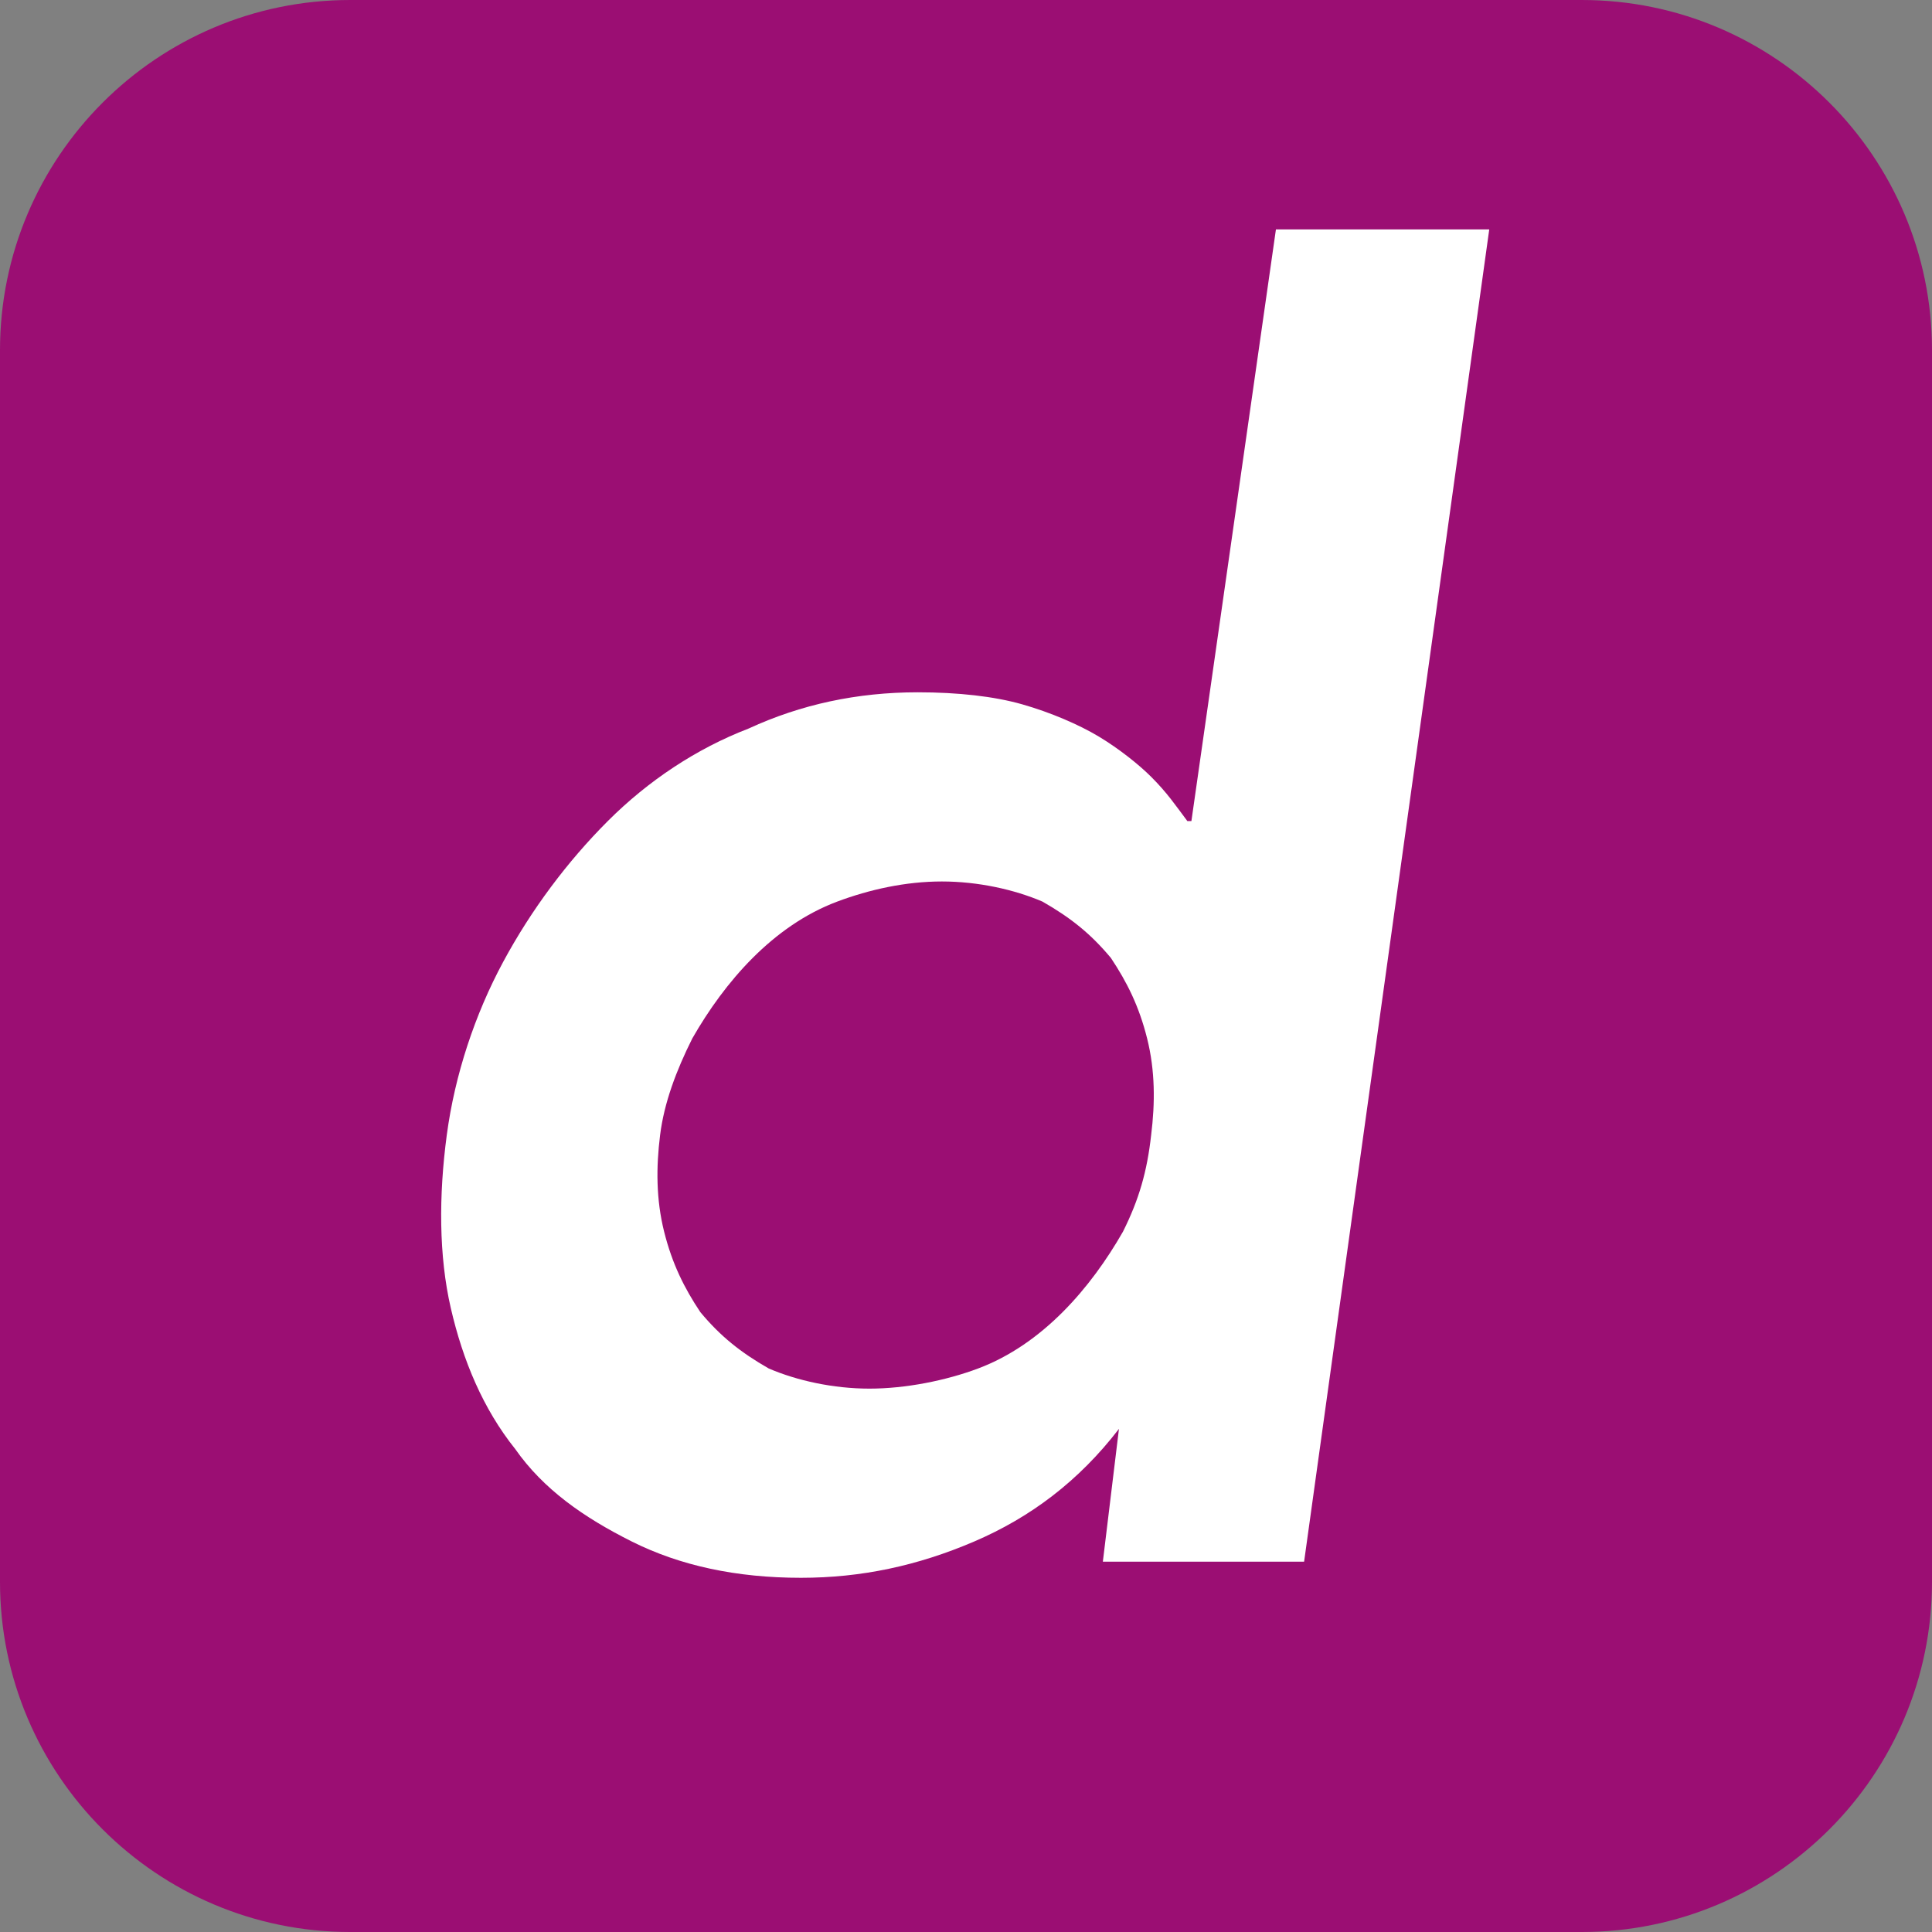
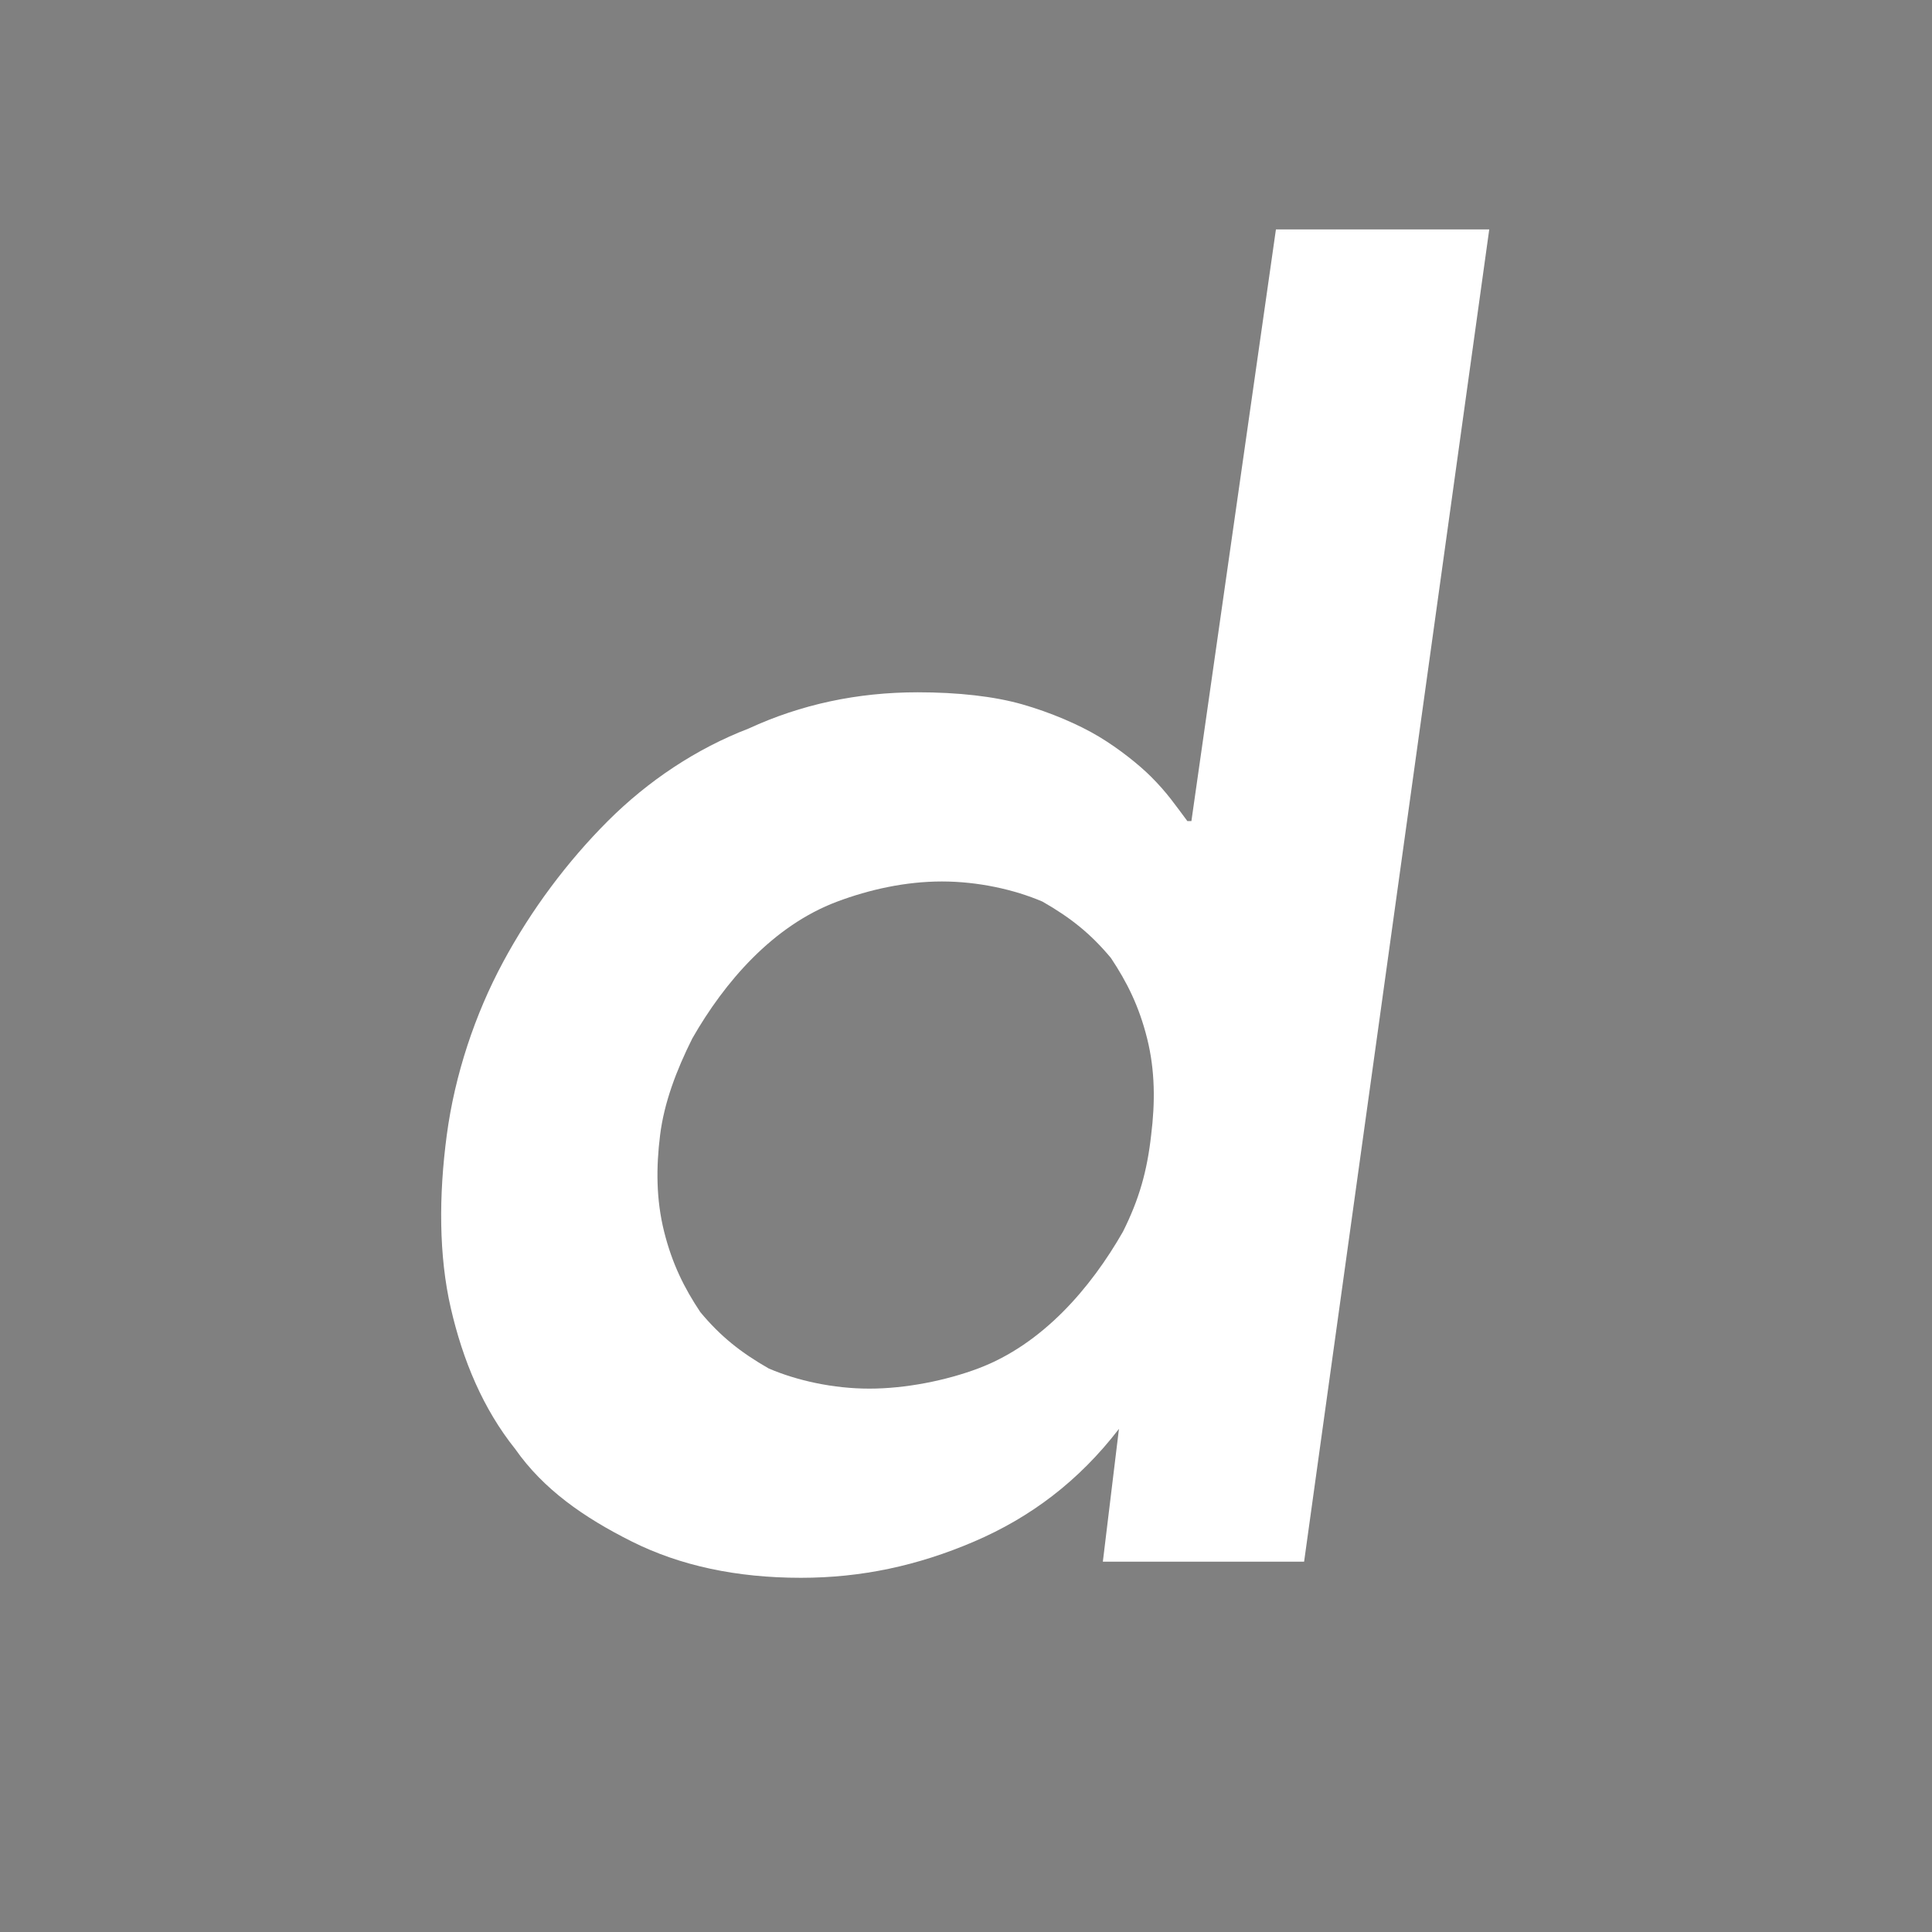
<svg xmlns="http://www.w3.org/2000/svg" version="1.1" id="Layer_1" shape-rendering="geometricPrecision" image-rendering="optimizeQuality" text-rendering="geometricPrecision" x="0px" y="0px" viewBox="0 0 48 48" enable-background="new 0 0 48 48" xml:space="preserve">
  <rect x="0" y="0" width="48" height="48" fill="#808080" stroke="none" />
  <g id="Layer_x0020_1">
    <g id="_1587831021168">
      <g>
        <g id="Icon_icon-bg-22">
-           <path id="Rectangle_882-22" fill-rule="evenodd" clip-rule="evenodd" fill="#9B0E73" d="M8.7,0h30.6C44.1,0,48,3.9,48,8.7v30.6      c0,4.8-3.9,8.7-8.7,8.7H8.7C3.9,48,0,44.1,0,39.3V8.7C0,3.9,3.9,0,8.7,0z" />
-         </g>
+           </g>
        <rect x="8" y="7.4" fill="none" width="27.1" height="32.8" />
      </g>
    </g>
  </g>
  <g enable-background="new    ">
    <path fill="#FFFFFF" d="M27.8,35.5L27.8,35.5c-1,1.3-2.2,2.2-3.6,2.8s-2.8,0.9-4.3,0.9c-1.6,0-3-0.3-4.2-0.9   c-1.2-0.6-2.2-1.3-2.9-2.3c-0.8-1-1.3-2.2-1.6-3.5c-0.3-1.3-0.3-2.8-0.1-4.3s0.7-3,1.4-4.3s1.6-2.5,2.6-3.5s2.2-1.8,3.5-2.3   c1.3-0.6,2.7-0.9,4.2-0.9c1,0,1.9,0.1,2.6,0.3c0.7,0.2,1.4,0.5,1.9,0.8s1,0.7,1.3,1c0.4,0.4,0.6,0.7,0.9,1.1h0.1l2.1-14.7H37   l-4.6,33.1h-5L27.8,35.5z M16.4,28.2c-0.1,0.8-0.1,1.6,0.1,2.4s0.5,1.4,0.9,2c0.5,0.6,1,1,1.7,1.4c0.7,0.3,1.6,0.5,2.5,0.5   s1.9-0.2,2.7-0.5c0.8-0.3,1.5-0.8,2.1-1.4c0.6-0.6,1.1-1.3,1.5-2c0.4-0.8,0.6-1.5,0.7-2.4c0.1-0.8,0.1-1.6-0.1-2.4s-0.5-1.4-0.9-2   c-0.5-0.6-1-1-1.7-1.4c-0.7-0.3-1.6-0.5-2.5-0.5s-1.8,0.2-2.6,0.5c-0.8,0.3-1.5,0.8-2.1,1.4s-1.1,1.3-1.5,2   C16.8,26.6,16.5,27.4,16.4,28.2z" />
  </g>
</svg>